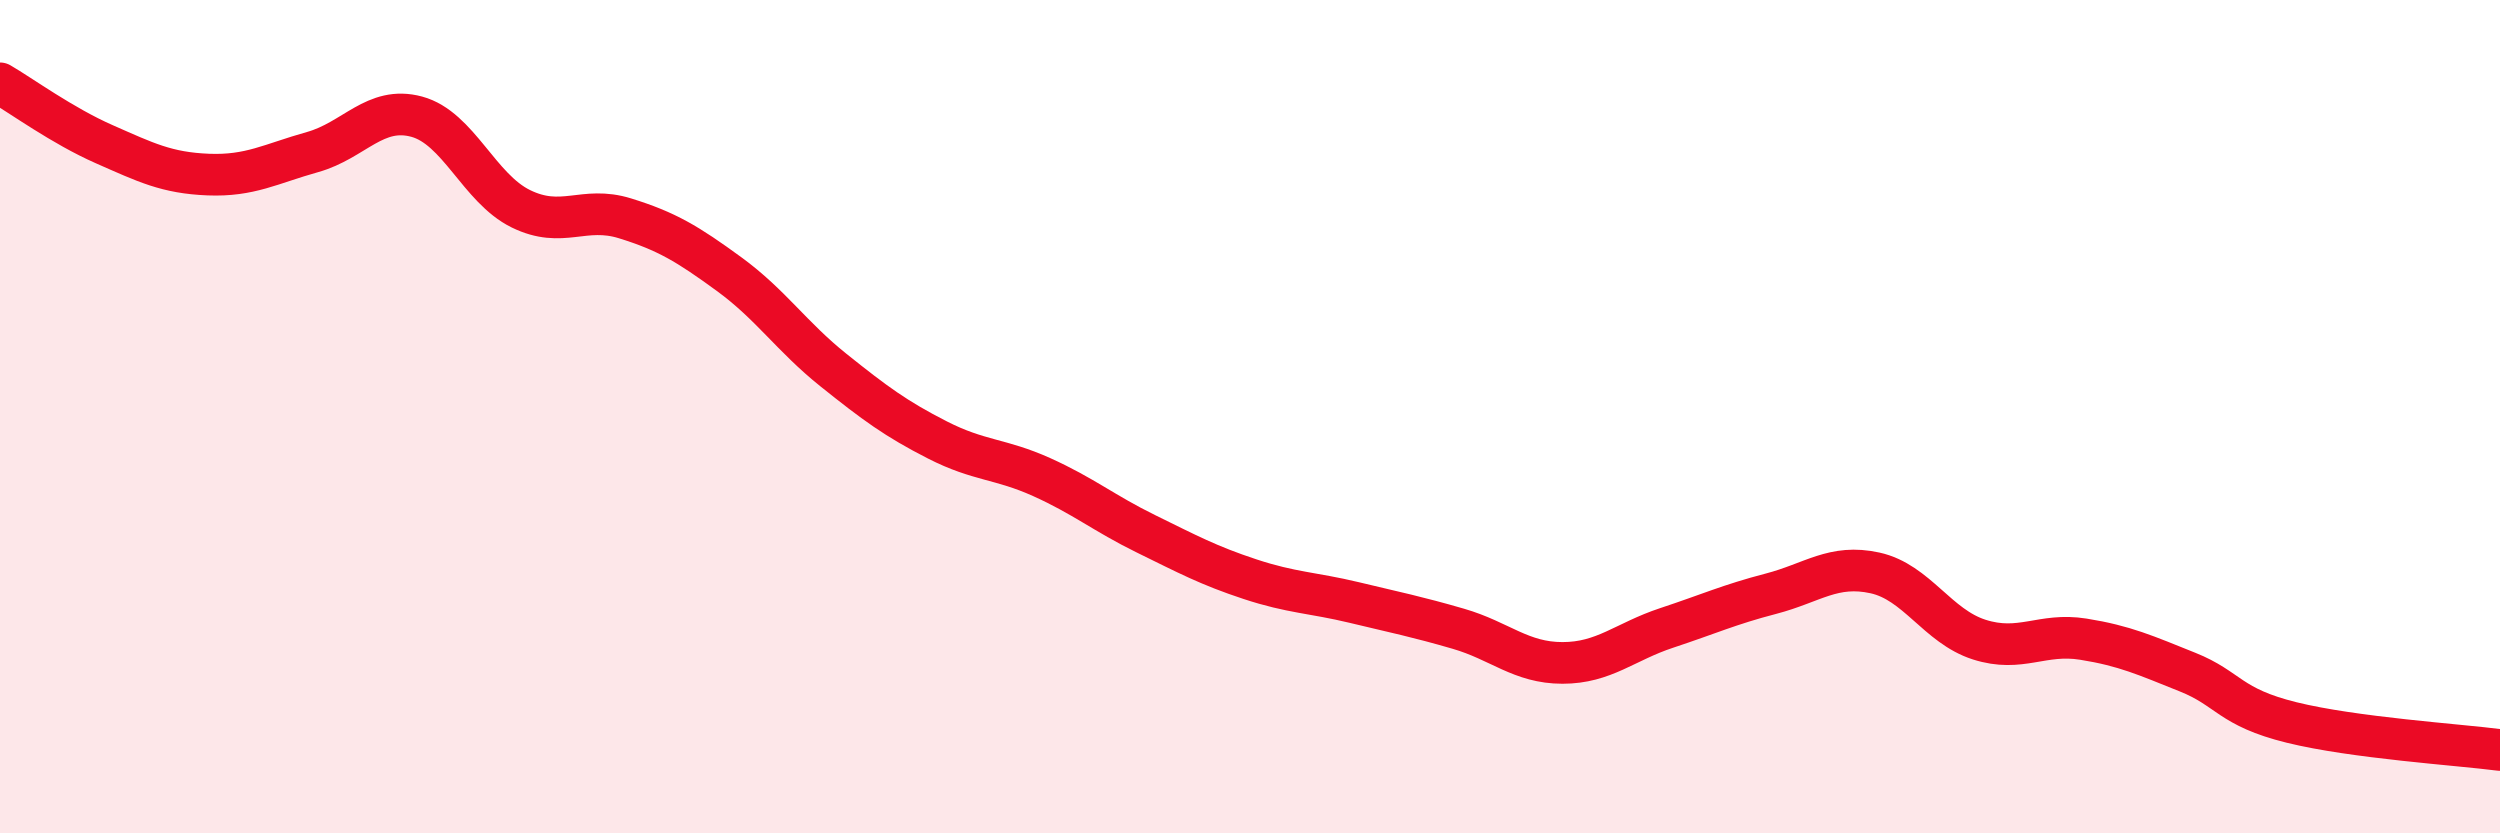
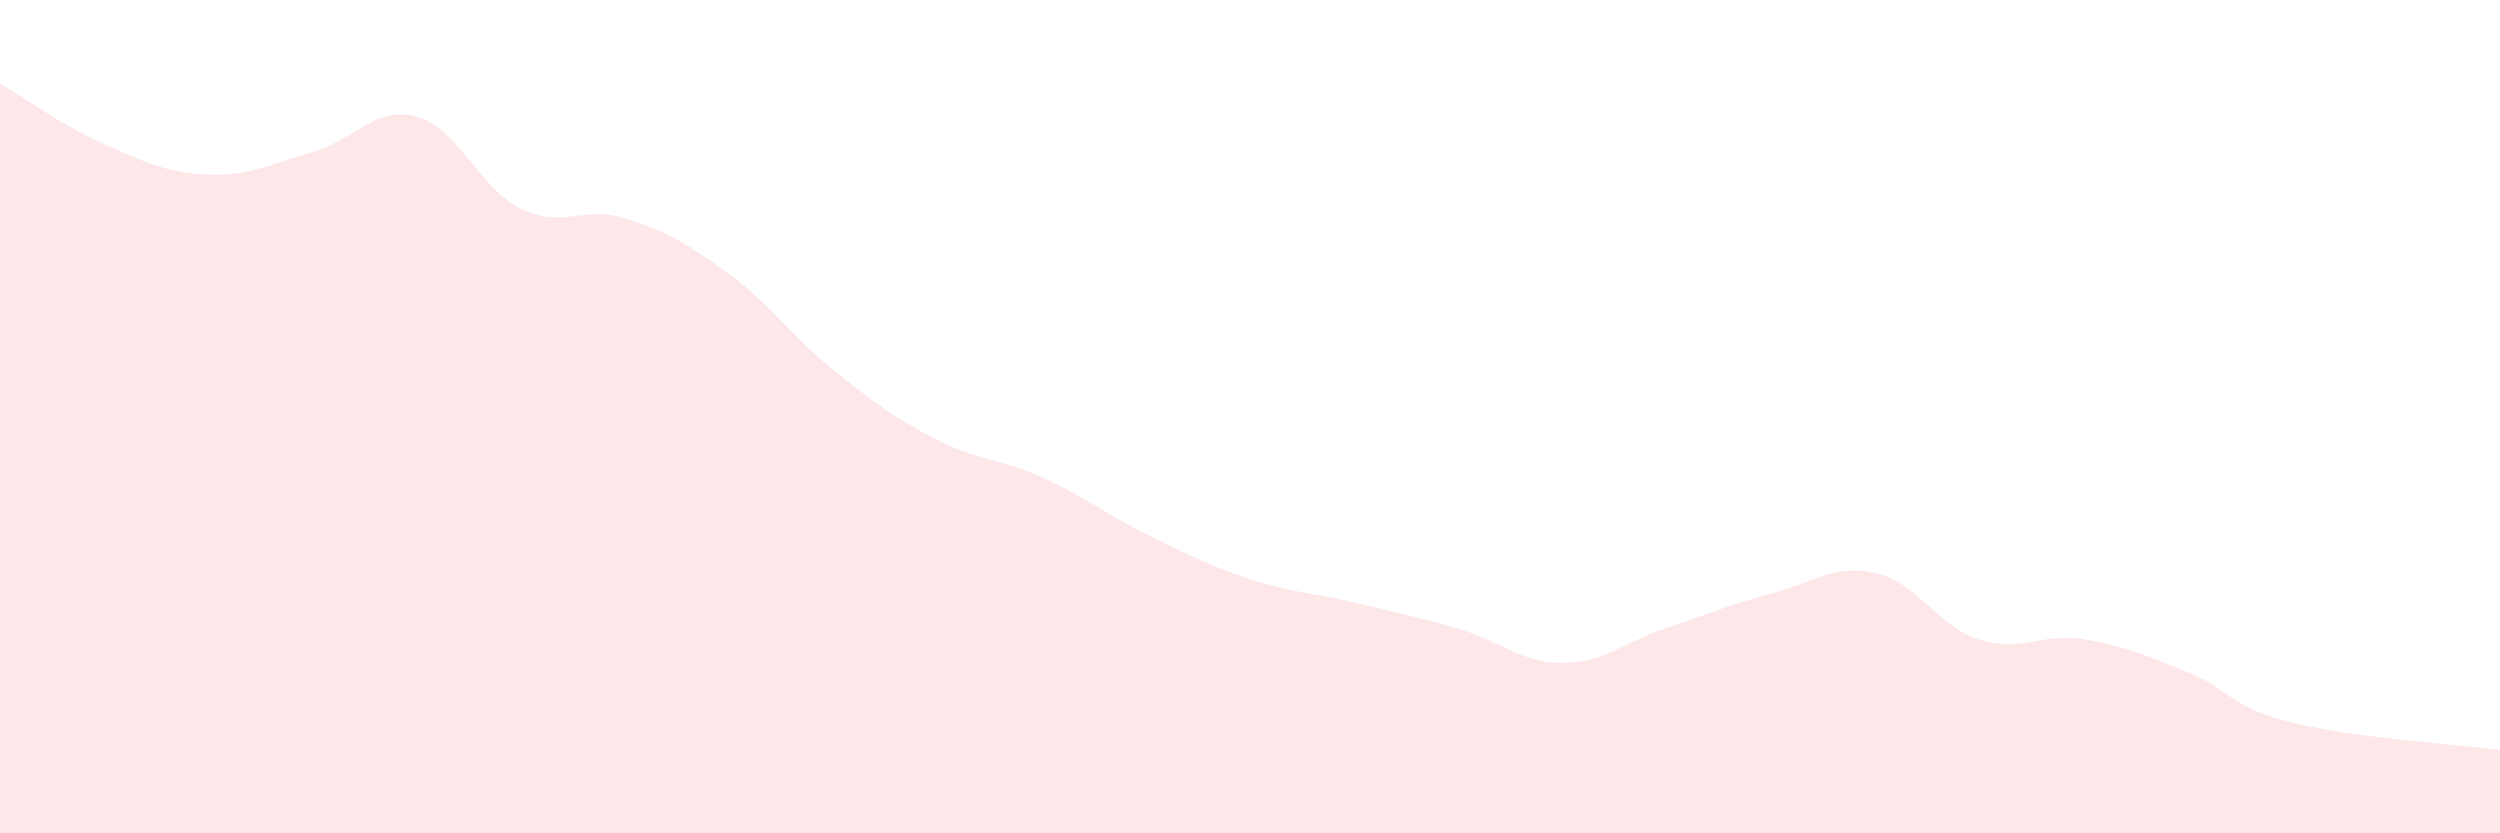
<svg xmlns="http://www.w3.org/2000/svg" width="60" height="20" viewBox="0 0 60 20">
  <path d="M 0,2 C 0.5,2.29 1.5,3.02 2.5,3.46 C 3.5,3.9 4,4.15 5,4.19 C 6,4.23 6.5,3.93 7.5,3.65 C 8.5,3.37 9,2.53 10,2.8 C 11,3.07 11.5,4.52 12.5,5.01 C 13.5,5.5 14,4.93 15,5.24 C 16,5.55 16.5,5.85 17.5,6.58 C 18.5,7.31 19,8.08 20,8.88 C 21,9.68 21.5,10.05 22.5,10.56 C 23.5,11.07 24,11 25,11.45 C 26,11.9 26.5,12.32 27.5,12.81 C 28.5,13.3 29,13.57 30,13.9 C 31,14.23 31.5,14.22 32.5,14.46 C 33.5,14.7 34,14.8 35,15.09 C 36,15.38 36.5,15.91 37.5,15.91 C 38.5,15.91 39,15.4 40,15.07 C 41,14.74 41.5,14.51 42.5,14.25 C 43.5,13.99 44,13.53 45,13.75 C 46,13.97 46.5,15.03 47.5,15.35 C 48.5,15.67 49,15.18 50,15.34 C 51,15.5 51.5,15.73 52.5,16.13 C 53.5,16.53 53.5,16.97 55,17.34 C 56.5,17.71 59,17.87 60,18L60 20L0 20Z" fill="#EB0A25" opacity="0.1" stroke-linecap="round" stroke-linejoin="round" />
-   <path d="M 0,2 C 0.5,2.29 1.5,3.02 2.5,3.46 C 3.5,3.9 4,4.15 5,4.19 C 6,4.23 6.5,3.93 7.5,3.65 C 8.5,3.37 9,2.53 10,2.8 C 11,3.07 11.5,4.52 12.5,5.01 C 13.5,5.5 14,4.93 15,5.24 C 16,5.55 16.5,5.85 17.5,6.58 C 18.5,7.31 19,8.08 20,8.88 C 21,9.68 21.5,10.05 22.5,10.56 C 23.5,11.07 24,11 25,11.45 C 26,11.9 26.5,12.32 27.5,12.81 C 28.5,13.3 29,13.57 30,13.9 C 31,14.23 31.5,14.22 32.5,14.46 C 33.5,14.7 34,14.8 35,15.09 C 36,15.38 36.5,15.91 37.5,15.91 C 38.5,15.91 39,15.4 40,15.07 C 41,14.74 41.5,14.51 42.5,14.25 C 43.5,13.99 44,13.53 45,13.75 C 46,13.97 46.5,15.03 47.5,15.35 C 48.5,15.67 49,15.18 50,15.34 C 51,15.5 51.5,15.73 52.5,16.13 C 53.5,16.53 53.5,16.97 55,17.34 C 56.5,17.71 59,17.87 60,18" stroke="#EB0A25" stroke-width="1" fill="none" stroke-linecap="round" stroke-linejoin="round" />
</svg>